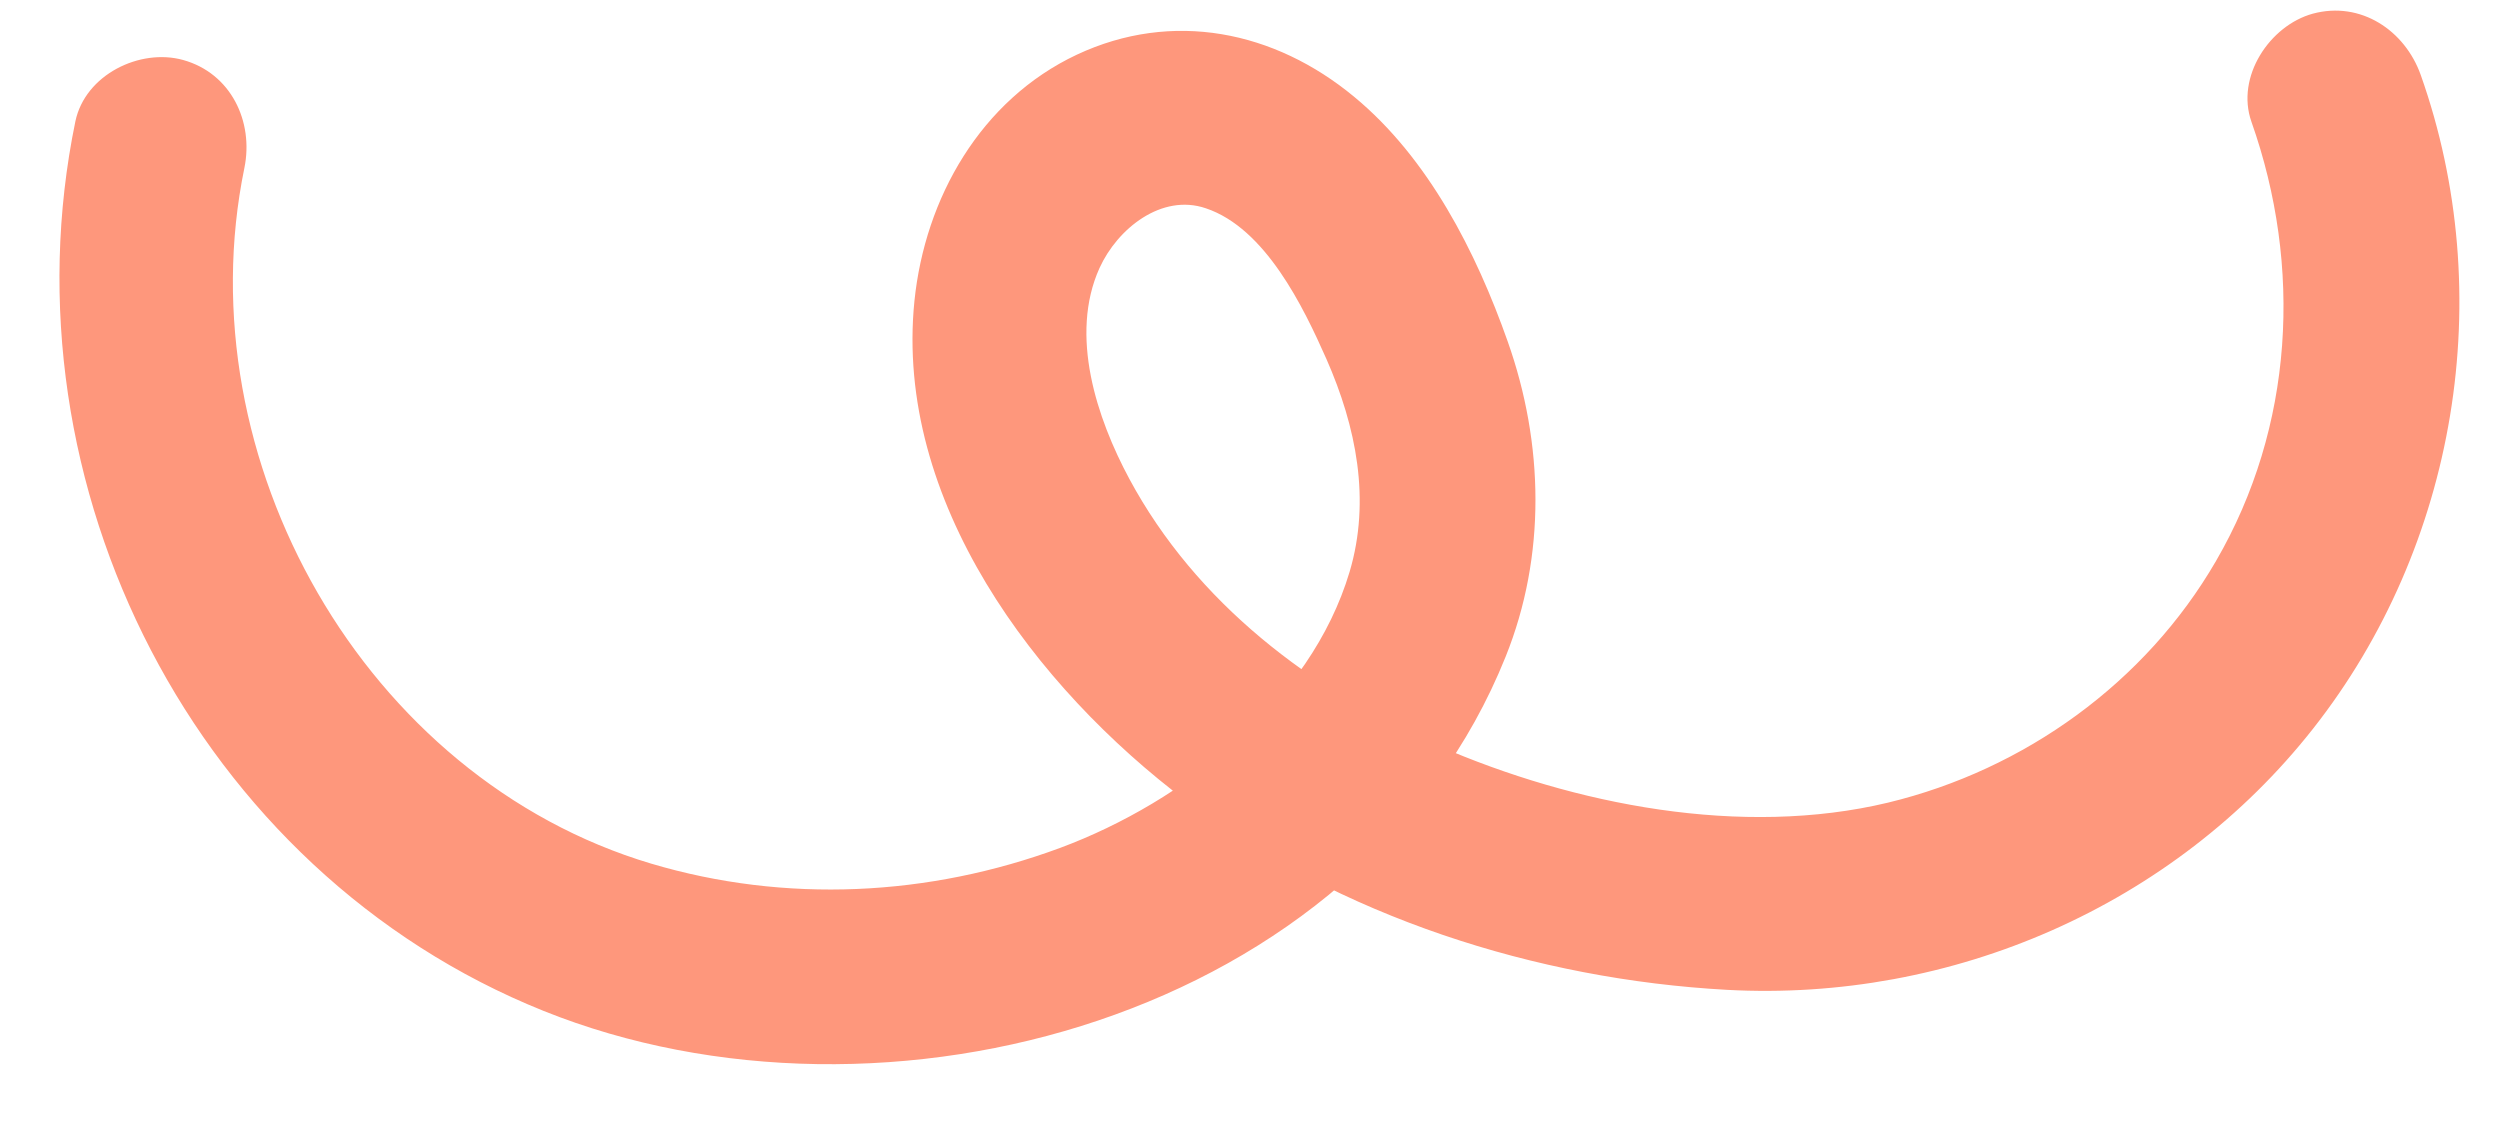
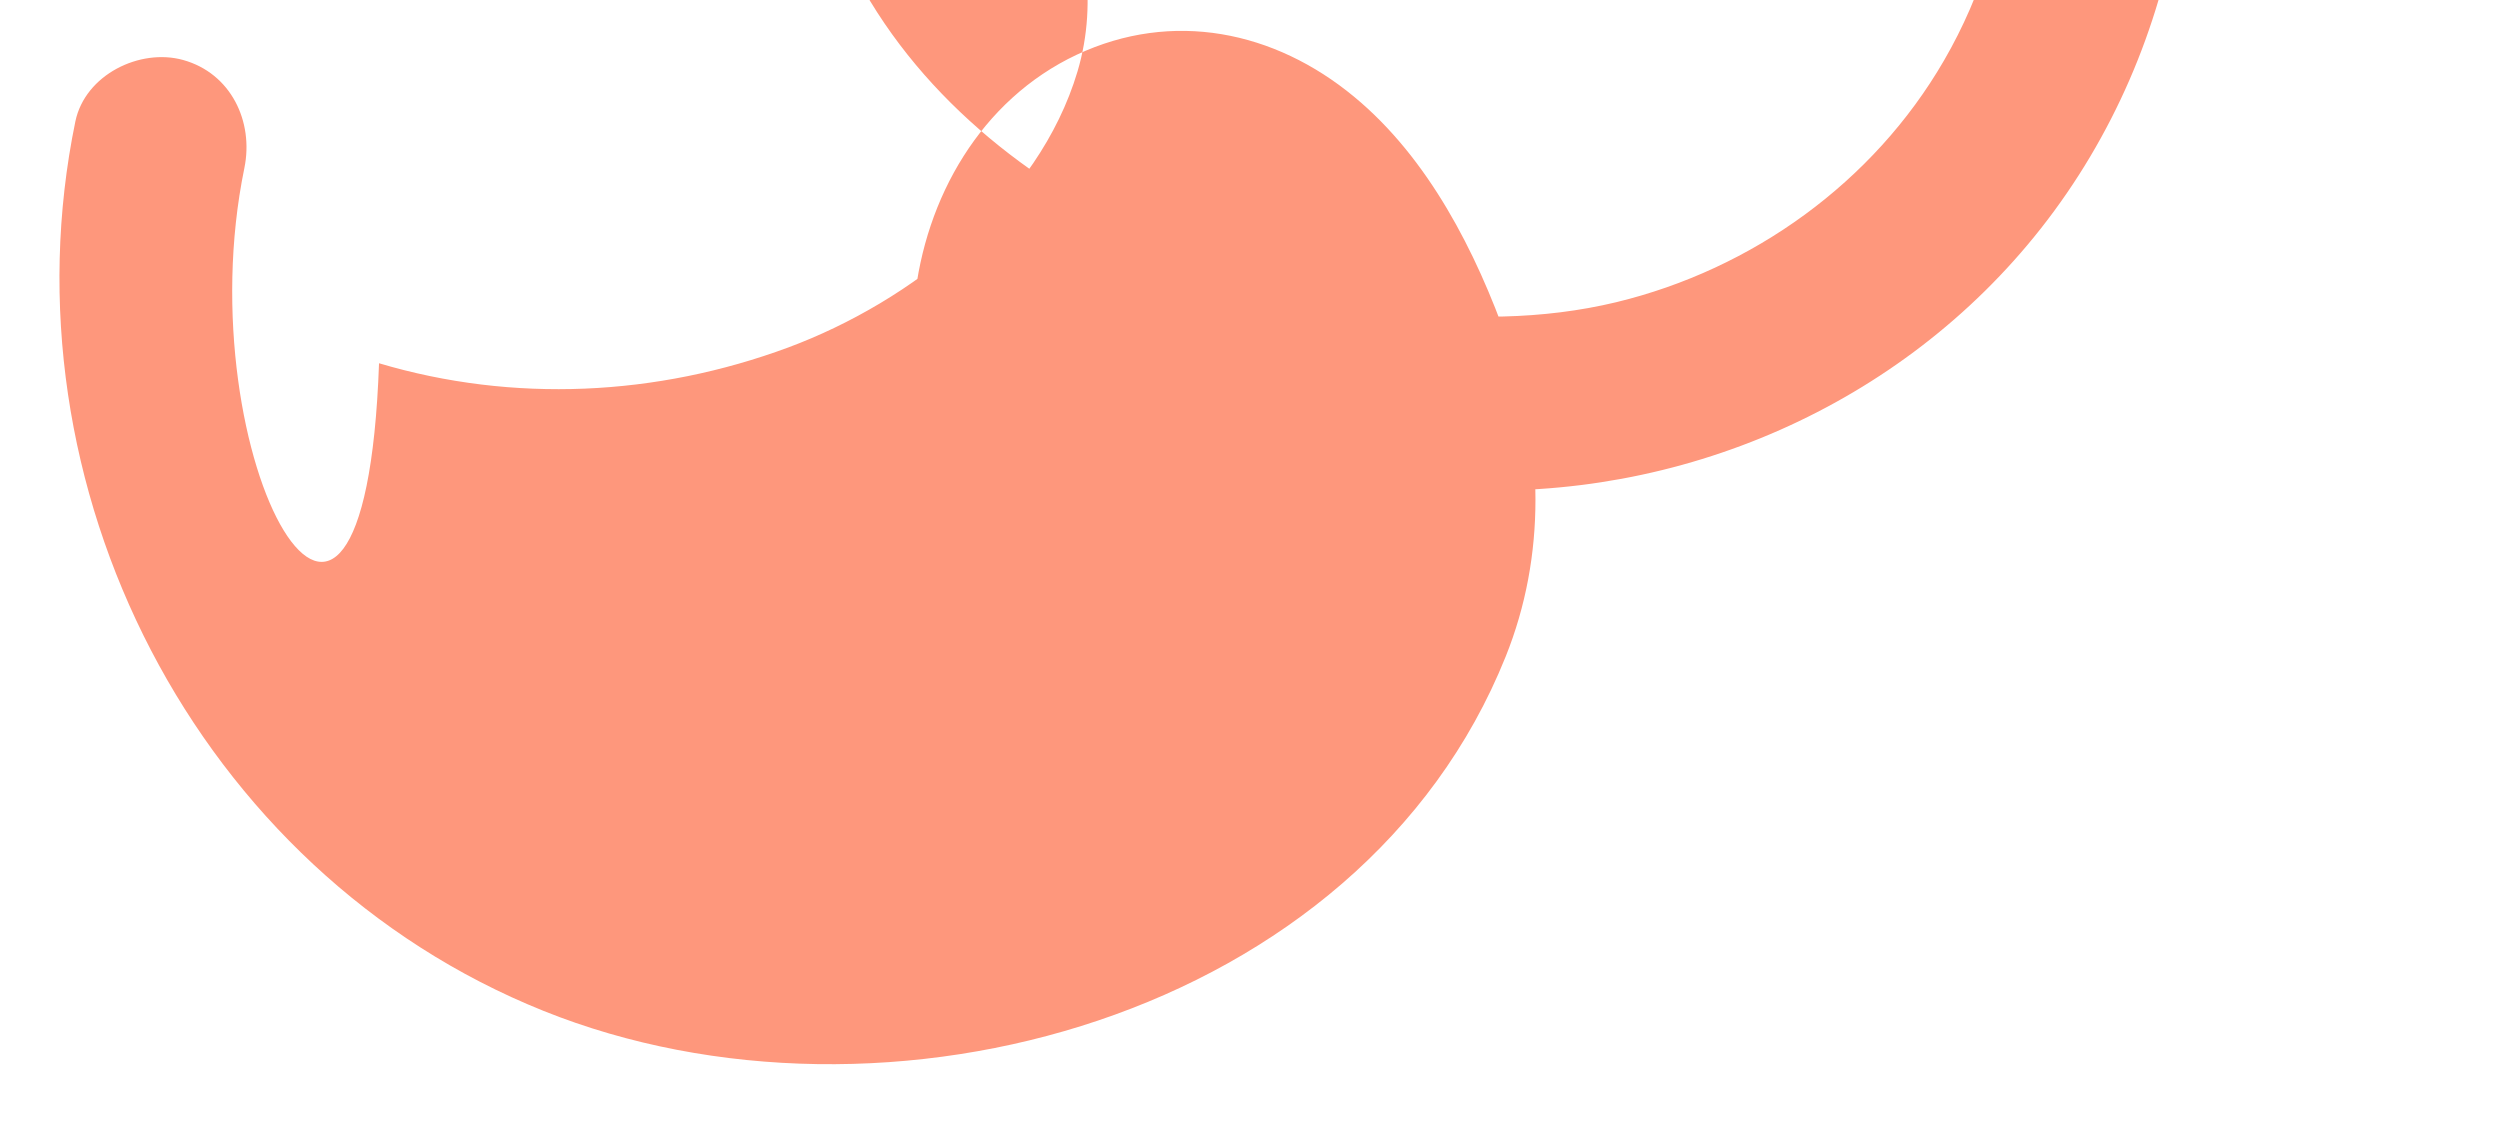
<svg xmlns="http://www.w3.org/2000/svg" fill="#000000" height="32.7" preserveAspectRatio="xMidYMid meet" version="1" viewBox="-1.7 -0.3 71.3 32.7" width="71.3" zoomAndPan="magnify">
  <g id="change1_1">
-     <path d="M0.45,3.16c-2.14,10.38,3.44,21.39,13.35,25.37c9.73,3.91,23.31,0.19,27.44-10.1 c1.16-2.88,1.09-6.08,0.06-8.99c-0.9-2.55-2.26-5.23-4.38-6.98c-2.27-1.88-5.18-2.48-7.91-1.2c-2.74,1.29-4.33,4.09-4.63,7.02 c-0.58,5.7,3.45,11.03,7.76,14.27c4.38,3.29,9.96,5.08,15.41,5.38c6.41,0.35,12.74-2.39,16.72-7.45c4.1-5.21,5.29-12.37,3.07-18.64 c-0.45-1.27-1.71-2.12-3.08-1.75c-1.23,0.34-2.2,1.8-1.75,3.08c1.46,4.13,1.21,8.71-1.01,12.53c-2.01,3.47-5.46,5.95-9.35,6.89 c-4.17,1-8.94,0.07-12.83-1.62c-3.63-1.58-6.91-4.08-8.81-7.61c-0.93-1.73-1.72-4.1-0.85-6.02c0.51-1.12,1.77-2.13,3.03-1.7 c1.7,0.57,2.78,2.81,3.44,4.3c0.85,1.93,1.27,4.02,0.66,6.07c-1.11,3.72-4.73,6.56-8.25,7.87c-3.75,1.39-7.84,1.59-11.67,0.45 C8.69,21.89,3.56,12.8,5.27,4.49c0.27-1.32-0.38-2.7-1.75-3.08C2.29,1.07,0.73,1.83,0.45,3.16L0.45,3.16z" fill="#fe977c" />
+     <path d="M0.45,3.16c-2.14,10.38,3.44,21.39,13.35,25.37c9.73,3.91,23.31,0.19,27.44-10.1 c1.16-2.88,1.09-6.08,0.06-8.99c-0.9-2.55-2.26-5.23-4.38-6.98c-2.27-1.88-5.18-2.48-7.91-1.2c-2.74,1.29-4.33,4.09-4.63,7.02 c4.38,3.29,9.96,5.08,15.41,5.38c6.41,0.35,12.74-2.39,16.72-7.45c4.1-5.21,5.29-12.37,3.07-18.64 c-0.45-1.27-1.71-2.12-3.08-1.75c-1.23,0.34-2.2,1.8-1.75,3.08c1.46,4.13,1.21,8.71-1.01,12.53c-2.01,3.47-5.46,5.95-9.35,6.89 c-4.17,1-8.94,0.07-12.83-1.62c-3.63-1.58-6.91-4.08-8.81-7.61c-0.93-1.73-1.72-4.1-0.85-6.02c0.51-1.12,1.77-2.13,3.03-1.7 c1.7,0.57,2.78,2.81,3.44,4.3c0.85,1.93,1.27,4.02,0.66,6.07c-1.11,3.72-4.73,6.56-8.25,7.87c-3.75,1.39-7.84,1.59-11.67,0.45 C8.69,21.89,3.56,12.8,5.27,4.49c0.27-1.32-0.38-2.7-1.75-3.08C2.29,1.07,0.73,1.83,0.45,3.16L0.45,3.16z" fill="#fe977c" />
  </g>
</svg>